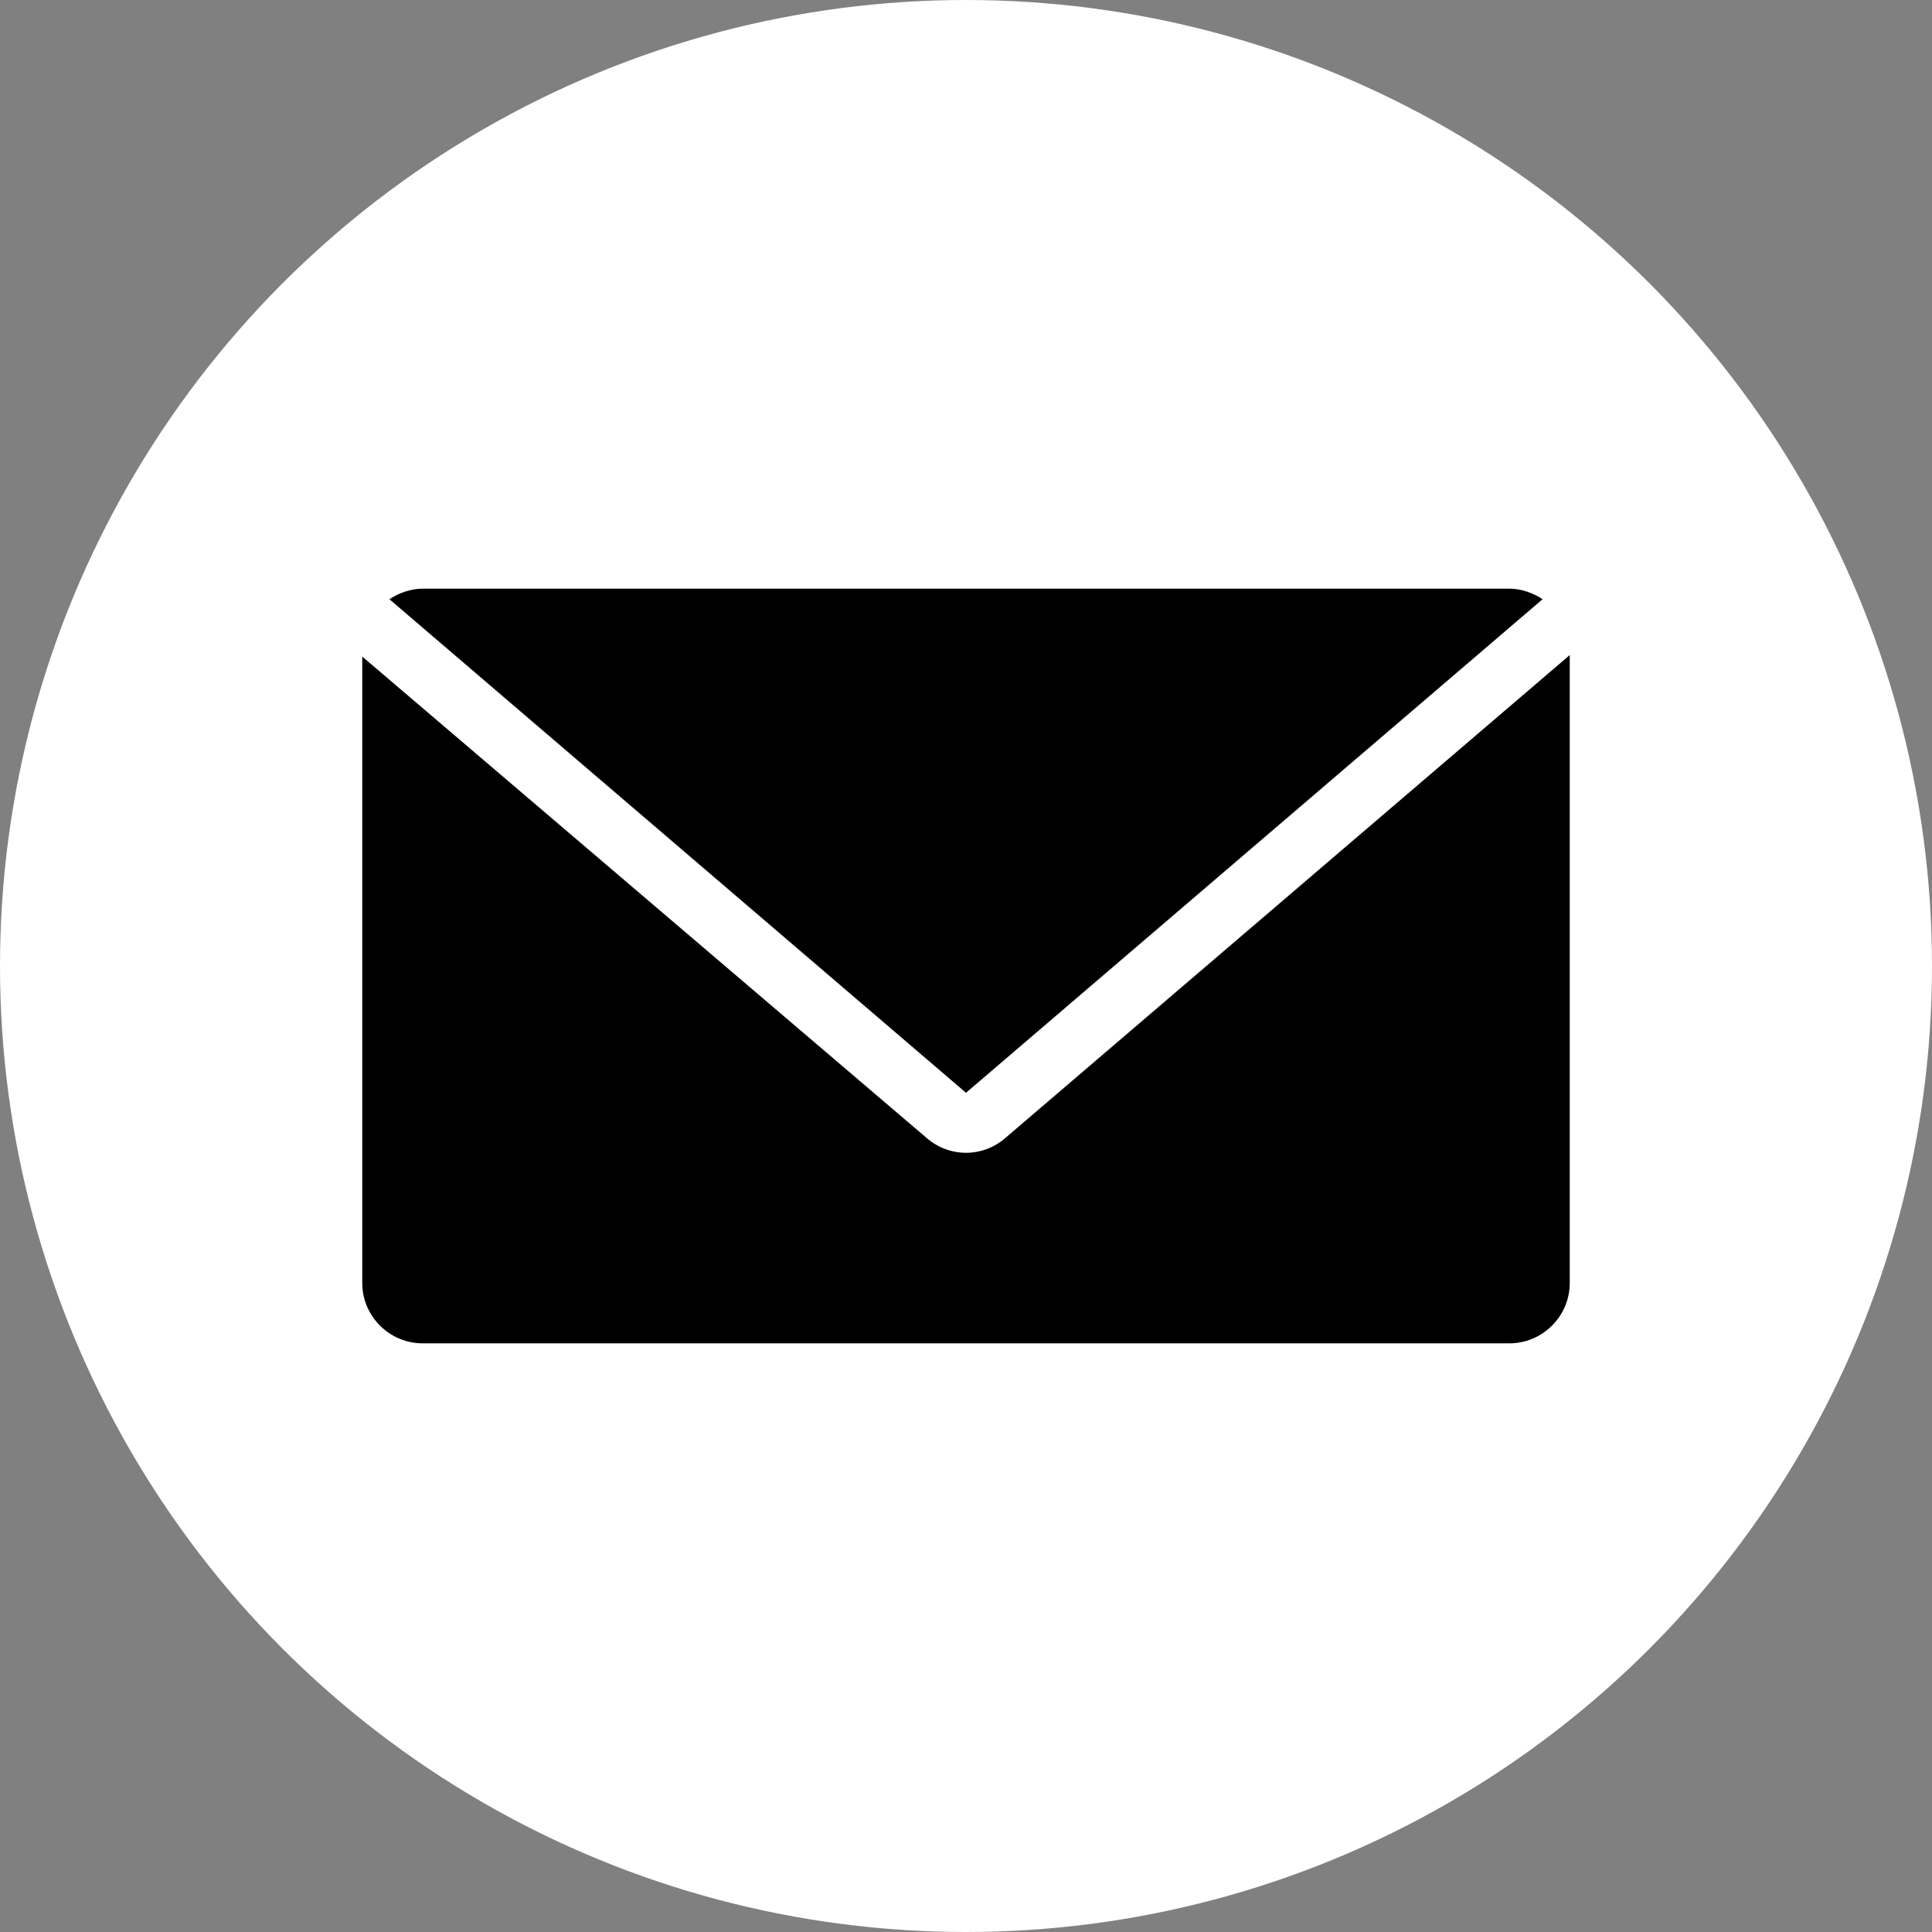
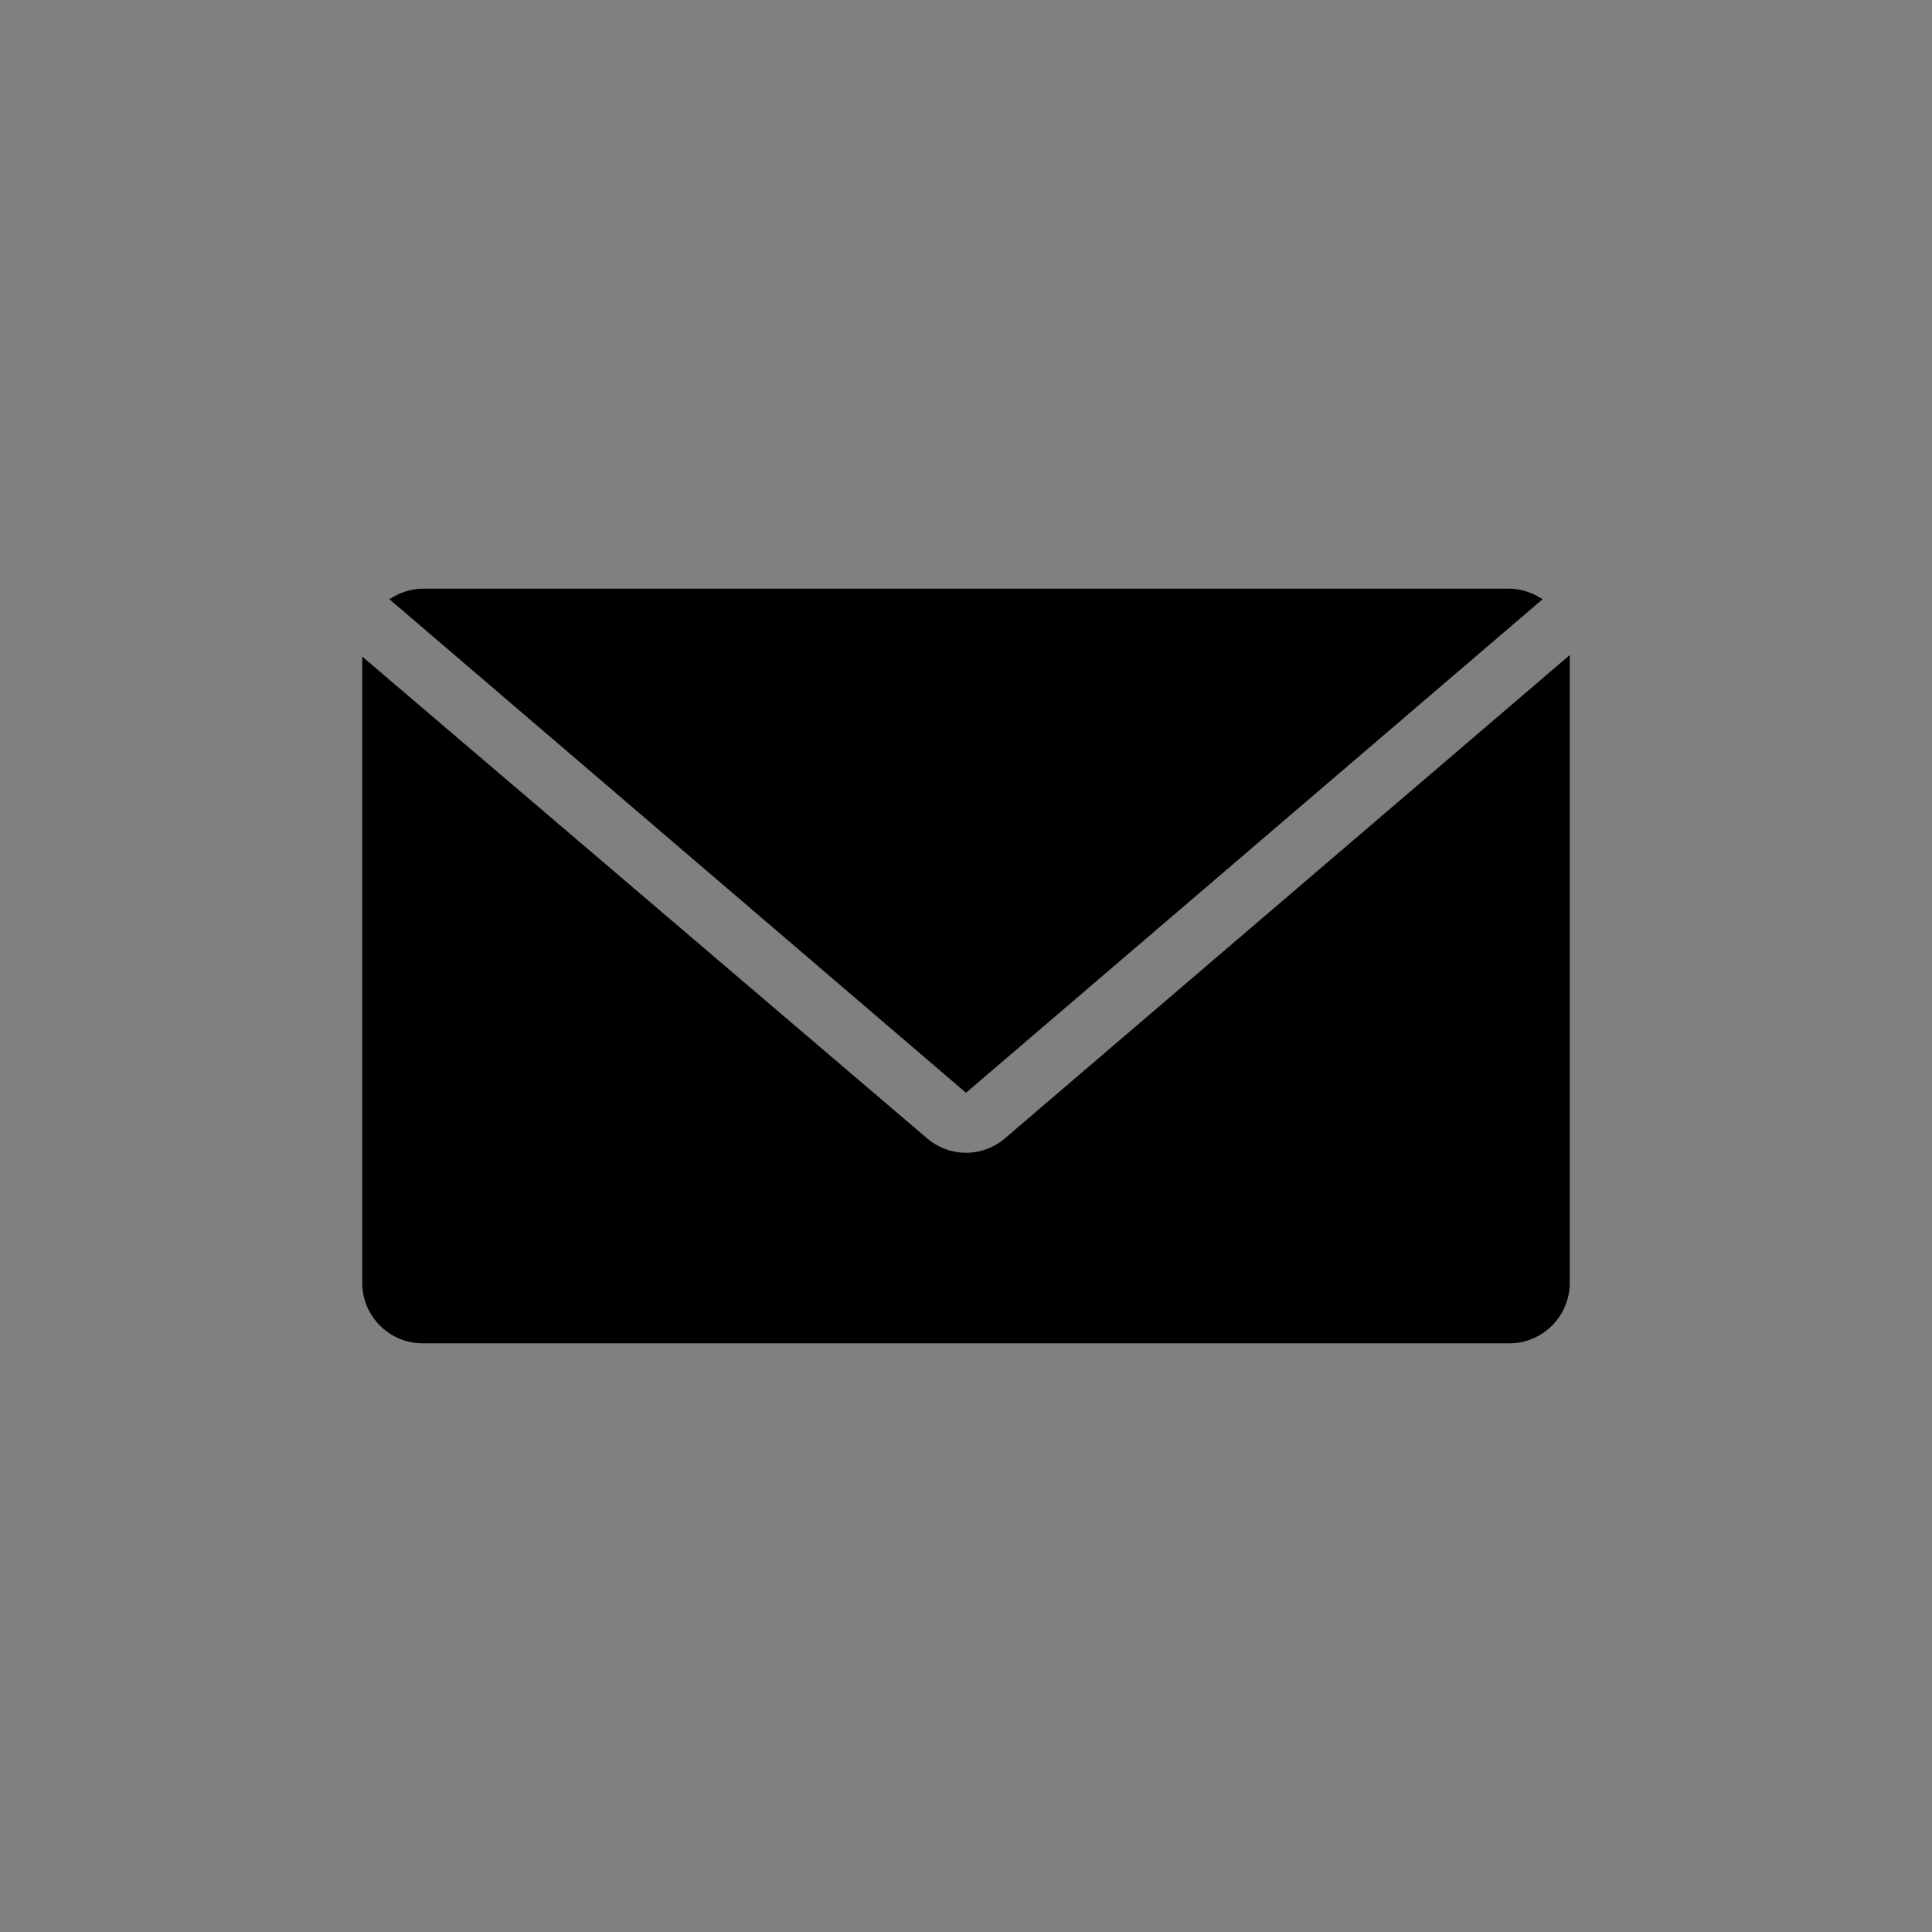
<svg xmlns="http://www.w3.org/2000/svg" viewBox="0 0 128.00 128.00" data-guides="{&quot;vertical&quot;:[],&quot;horizontal&quot;:[]}">
  <rect x="0" y="0" width="128.00" height="128.00" fill="#808080" stroke="none" />
  <defs />
-   <ellipse fill="#ffffff" class="st0" cx="64" cy="64" r="64" id="tSvg118235d821b" title="Ellipse 3" fill-opacity="1" stroke="none" stroke-opacity="1" rx="64" ry="64" style="transform: rotate(0deg); transform-origin: 64px 64px;" />
-   <path fill="#000000" stroke="none" fill-opacity="1" stroke-width="1" stroke-opacity="1" class="st1" id="tSvgc4b9163a9e" title="Path 8" d="M64 72.4C76.734 61.5 89.467 50.6 102.2 39.7C101.6 39.3 100.8 39 100 39C76 39 52 39 28 39C27.2 39 26.4 39.3 25.8 39.7C38.533 50.6 51.267 61.5 64 72.4Z" />
+   <path fill="#000000" stroke="none" fill-opacity="1" stroke-width="1" stroke-opacity="1" class="st1" id="tSvgc4b9163a9e" title="Path 8" d="M64 72.4C76.734 61.5 89.467 50.6 102.2 39.7C101.6 39.3 100.8 39 100 39C76 39 52 39 28 39C27.2 39 26.4 39.3 25.8 39.7Z" />
  <path fill="#000000" stroke="none" fill-opacity="1" stroke-width="1" stroke-opacity="1" class="st1" id="tSvgf3b1c4ada8" title="Path 9" d="M66.6 75.4C65.1 76.7 62.9 76.7 61.4 75.4C48.934 64.767 36.467 54.133 24 43.5C24 57.334 24 71.167 24 85C24 87.2 25.8 89 28 89C52 89 76 89 100 89C102.2 89 104 87.2 104 85C104 71.133 104 57.267 104 43.4C91.534 54.067 79.067 64.734 66.6 75.4Z" />
</svg>